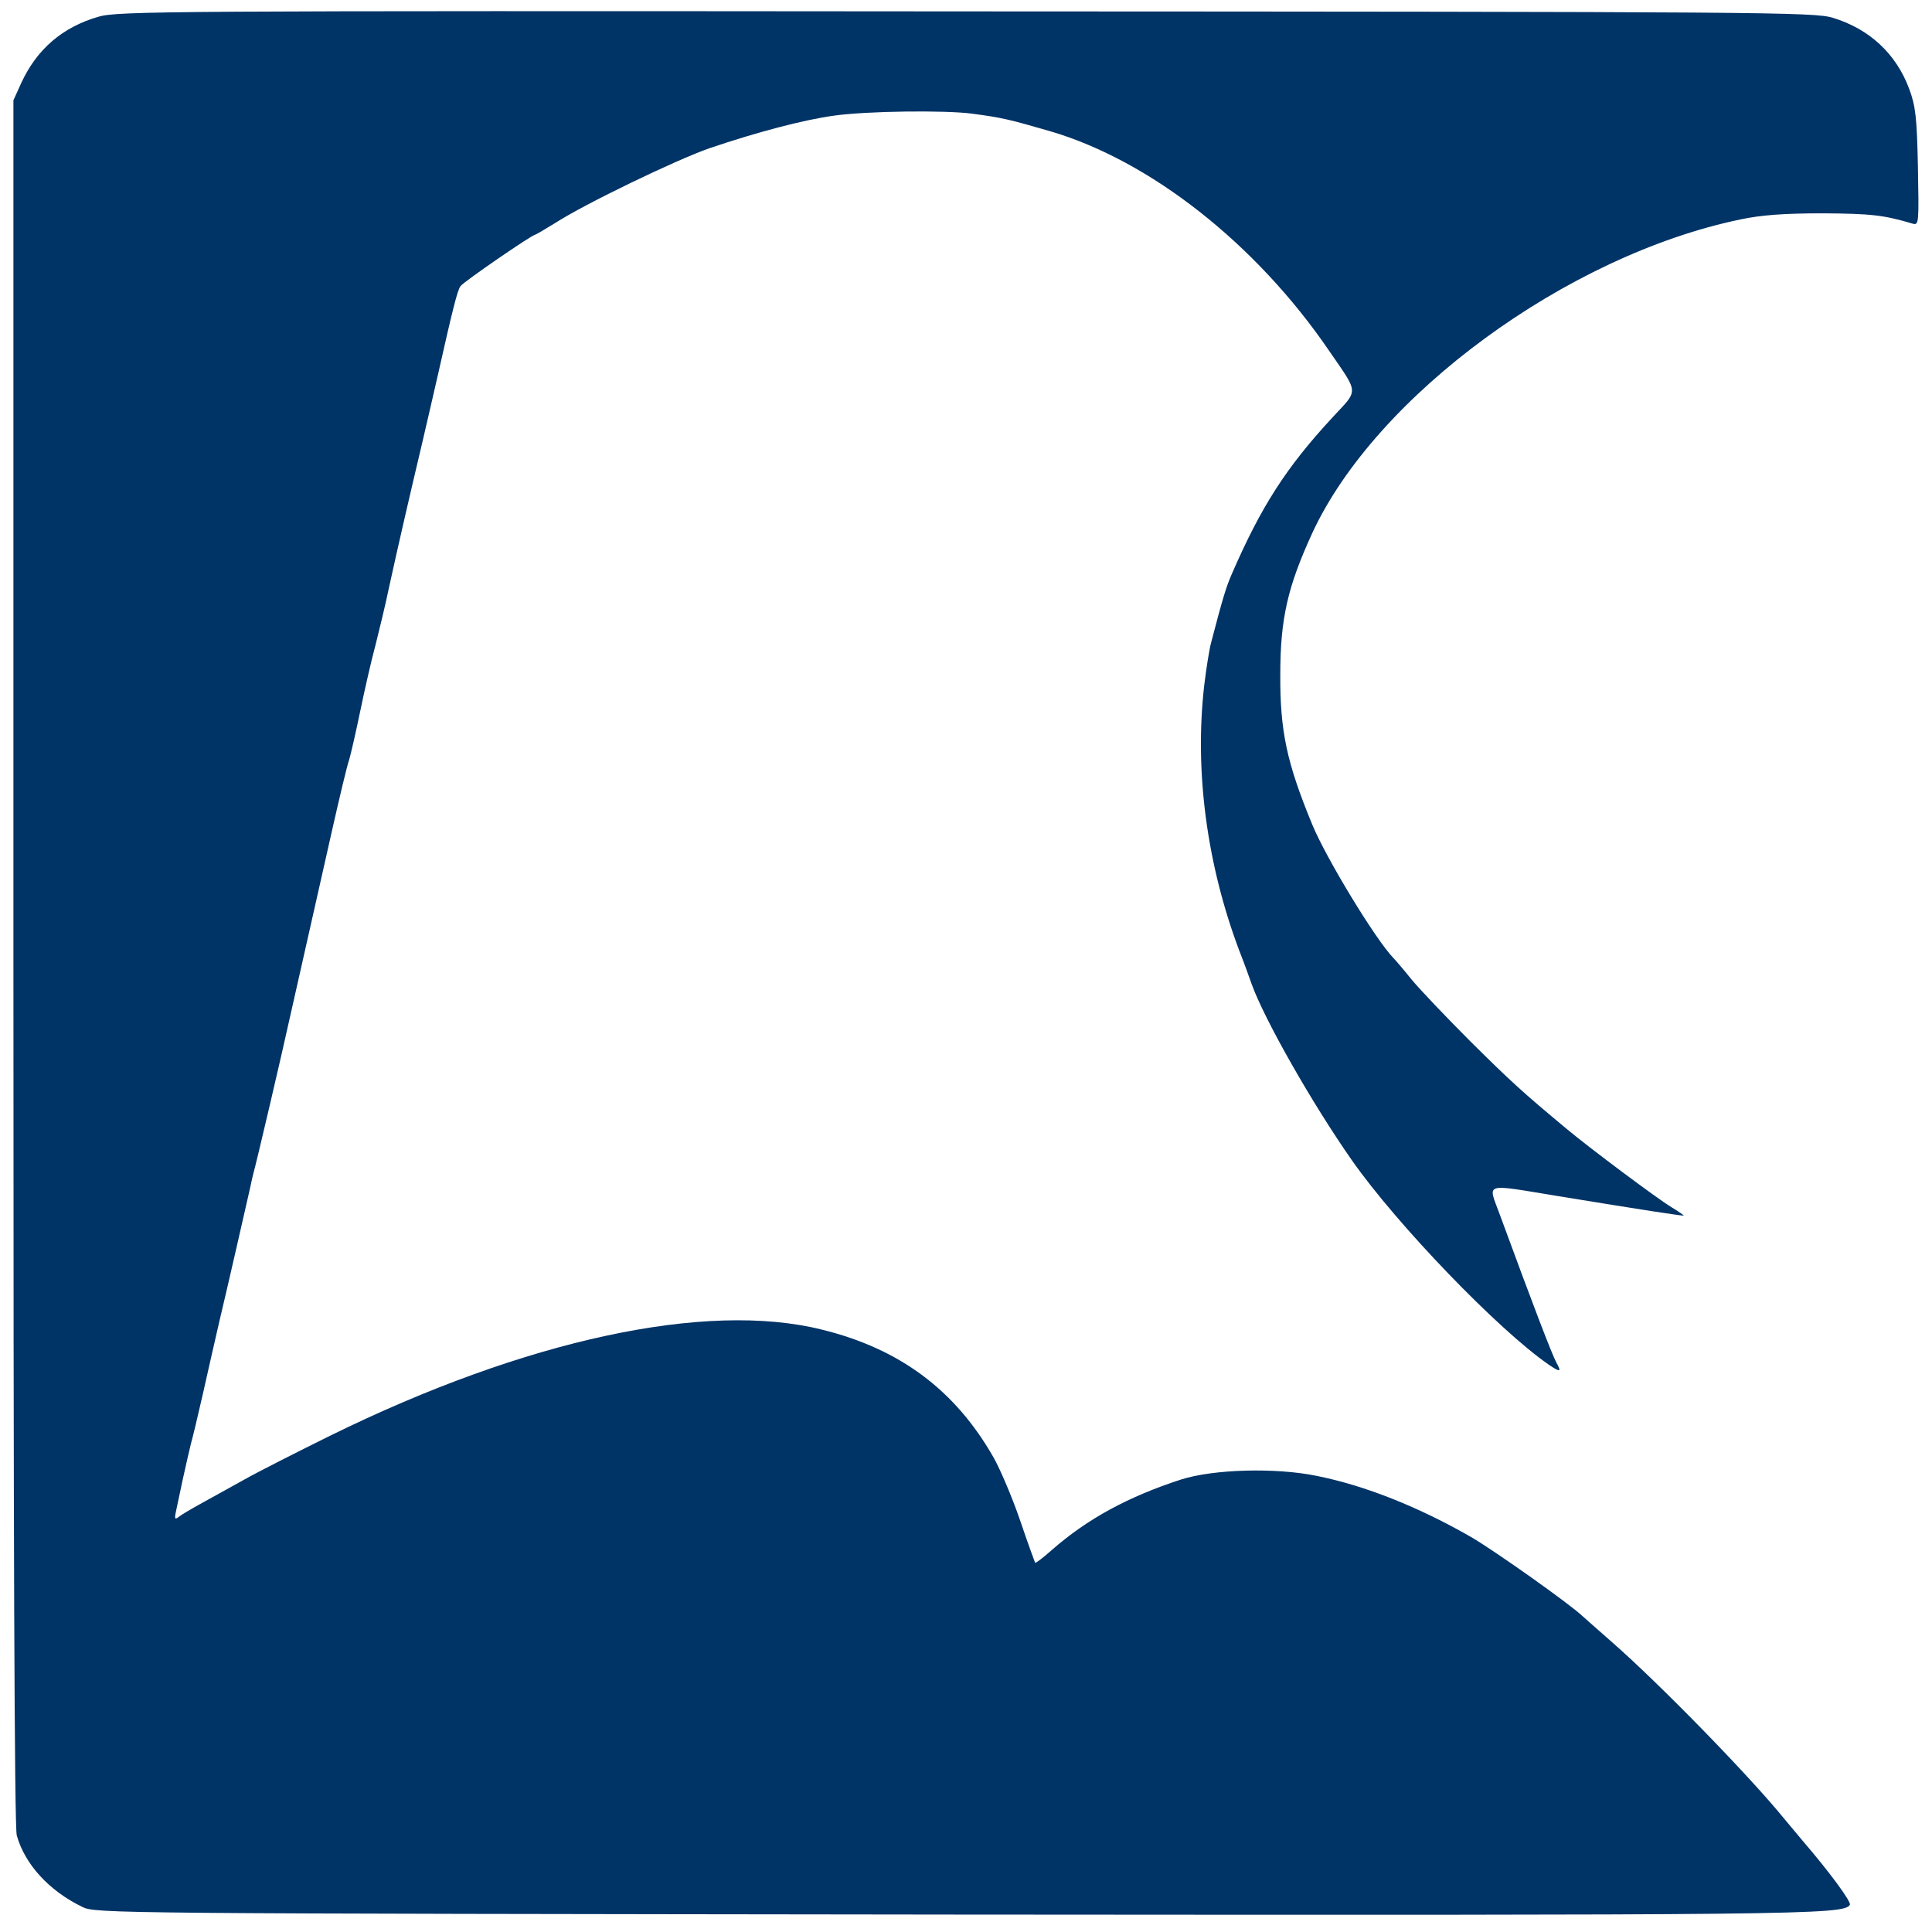
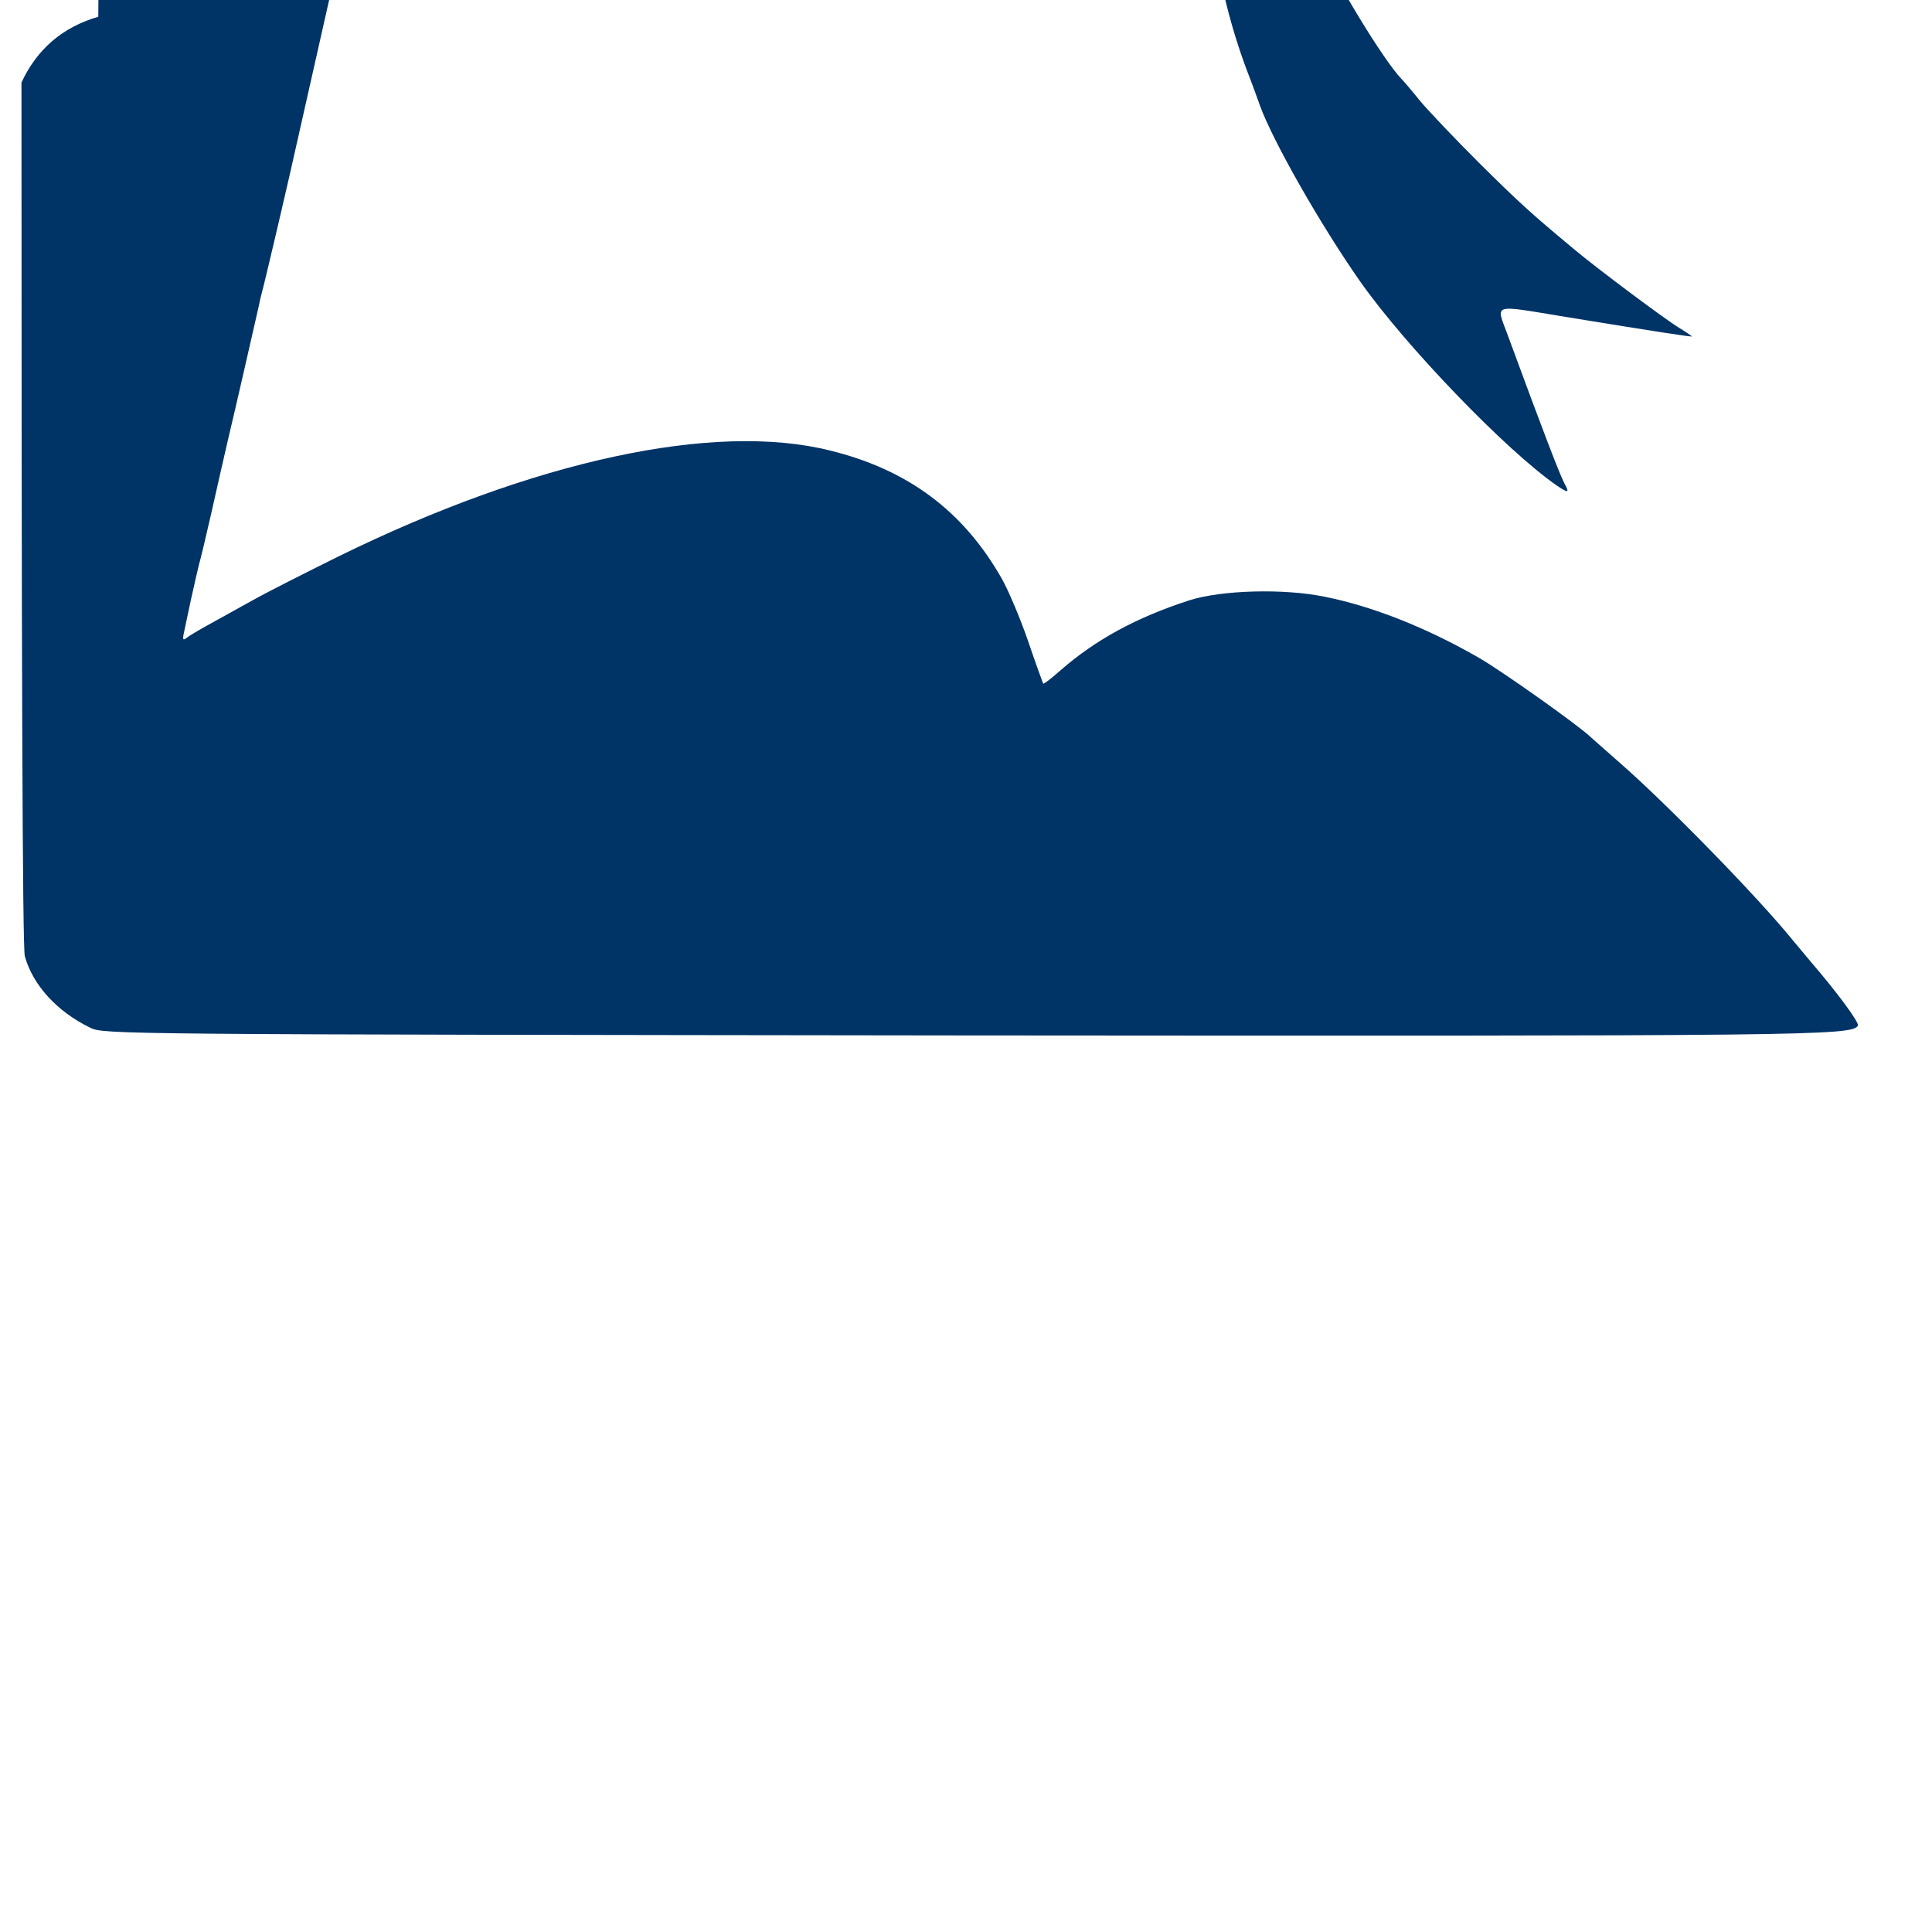
<svg xmlns="http://www.w3.org/2000/svg" version="1.0" width="576pt" height="576pt" viewBox="0 0 576 576" preserveAspectRatio="xMidYMid meet">
  <g transform="translate(0,576) scale(0.1,-0.1)" fill="#003366" stroke="none">
-     <path d="M293 5710 c-107 -31 -183 -97 -229 -196 l-24 -53 0 -2568 c0 -1726 3 -2580 10 -2605 24 -86 96 -165 195 -213 39 -20 77 -20 2600 -23 2526 -2 2652 -1 2670 29 6 8 -64 102 -139 189 -17 20 -42 50 -56 67 -103 127 -373 404 -515 528 -44 39 -82 72 -85 75 -33 33 -264 197 -335 238 -155 89 -315 153 -460 182 -122 25 -307 20 -404 -11 -157 -51 -279 -117 -385 -210 -26 -23 -48 -40 -50 -38 -1 2 -22 59 -45 127 -23 67 -59 152 -79 187 -114 200 -279 324 -512 381 -345 86 -883 -30 -1465 -316 -99 -49 -216 -108 -260 -133 -44 -24 -102 -57 -130 -72 -27 -15 -56 -32 -63 -38 -10 -8 -12 -5 -8 14 3 13 12 58 21 99 9 41 20 89 24 105 5 17 21 84 36 150 15 66 37 165 50 220 24 100 76 329 91 395 4 19 8 37 9 40 10 35 85 356 110 470 13 58 37 164 53 235 16 72 48 213 71 315 23 102 46 199 52 215 5 17 20 82 33 145 13 63 33 151 45 195 11 44 30 121 40 170 27 124 67 297 101 440 15 66 36 154 45 195 44 196 59 256 68 267 9 13 213 153 222 153 2 0 29 16 60 35 88 57 362 189 460 223 141 48 282 85 370 97 96 14 333 17 414 6 90 -12 110 -17 231 -52 298 -87 614 -335 832 -654 90 -131 89 -115 12 -198 -140 -151 -214 -267 -301 -467 -18 -41 -28 -75 -62 -205 -6 -22 -15 -80 -21 -130 -29 -255 8 -533 105 -790 15 -38 31 -83 37 -100 39 -107 180 -355 299 -525 134 -191 436 -505 587 -609 34 -23 38 -22 22 7 -13 24 -65 159 -169 442 -35 96 -52 91 174 54 269 -44 375 -60 375 -58 0 1 -17 13 -37 25 -43 26 -245 177 -313 234 -131 109 -166 141 -286 260 -71 71 -150 154 -175 184 -24 30 -49 59 -55 65 -53 55 -199 295 -241 396 -77 186 -97 281 -96 450 0 165 22 261 95 420 189 410 760 829 1278 936 61 13 130 18 245 18 143 -1 181 -5 268 -31 18 -5 18 4 15 169 -3 148 -7 182 -26 233 -39 105 -119 179 -228 212 -56 17 -192 18 -2584 19 -2399 2 -2528 1 -2587 -16z" />
+     <path d="M293 5710 c-107 -31 -183 -97 -229 -196 c0 -1726 3 -2580 10 -2605 24 -86 96 -165 195 -213 39 -20 77 -20 2600 -23 2526 -2 2652 -1 2670 29 6 8 -64 102 -139 189 -17 20 -42 50 -56 67 -103 127 -373 404 -515 528 -44 39 -82 72 -85 75 -33 33 -264 197 -335 238 -155 89 -315 153 -460 182 -122 25 -307 20 -404 -11 -157 -51 -279 -117 -385 -210 -26 -23 -48 -40 -50 -38 -1 2 -22 59 -45 127 -23 67 -59 152 -79 187 -114 200 -279 324 -512 381 -345 86 -883 -30 -1465 -316 -99 -49 -216 -108 -260 -133 -44 -24 -102 -57 -130 -72 -27 -15 -56 -32 -63 -38 -10 -8 -12 -5 -8 14 3 13 12 58 21 99 9 41 20 89 24 105 5 17 21 84 36 150 15 66 37 165 50 220 24 100 76 329 91 395 4 19 8 37 9 40 10 35 85 356 110 470 13 58 37 164 53 235 16 72 48 213 71 315 23 102 46 199 52 215 5 17 20 82 33 145 13 63 33 151 45 195 11 44 30 121 40 170 27 124 67 297 101 440 15 66 36 154 45 195 44 196 59 256 68 267 9 13 213 153 222 153 2 0 29 16 60 35 88 57 362 189 460 223 141 48 282 85 370 97 96 14 333 17 414 6 90 -12 110 -17 231 -52 298 -87 614 -335 832 -654 90 -131 89 -115 12 -198 -140 -151 -214 -267 -301 -467 -18 -41 -28 -75 -62 -205 -6 -22 -15 -80 -21 -130 -29 -255 8 -533 105 -790 15 -38 31 -83 37 -100 39 -107 180 -355 299 -525 134 -191 436 -505 587 -609 34 -23 38 -22 22 7 -13 24 -65 159 -169 442 -35 96 -52 91 174 54 269 -44 375 -60 375 -58 0 1 -17 13 -37 25 -43 26 -245 177 -313 234 -131 109 -166 141 -286 260 -71 71 -150 154 -175 184 -24 30 -49 59 -55 65 -53 55 -199 295 -241 396 -77 186 -97 281 -96 450 0 165 22 261 95 420 189 410 760 829 1278 936 61 13 130 18 245 18 143 -1 181 -5 268 -31 18 -5 18 4 15 169 -3 148 -7 182 -26 233 -39 105 -119 179 -228 212 -56 17 -192 18 -2584 19 -2399 2 -2528 1 -2587 -16z" />
  </g>
</svg>